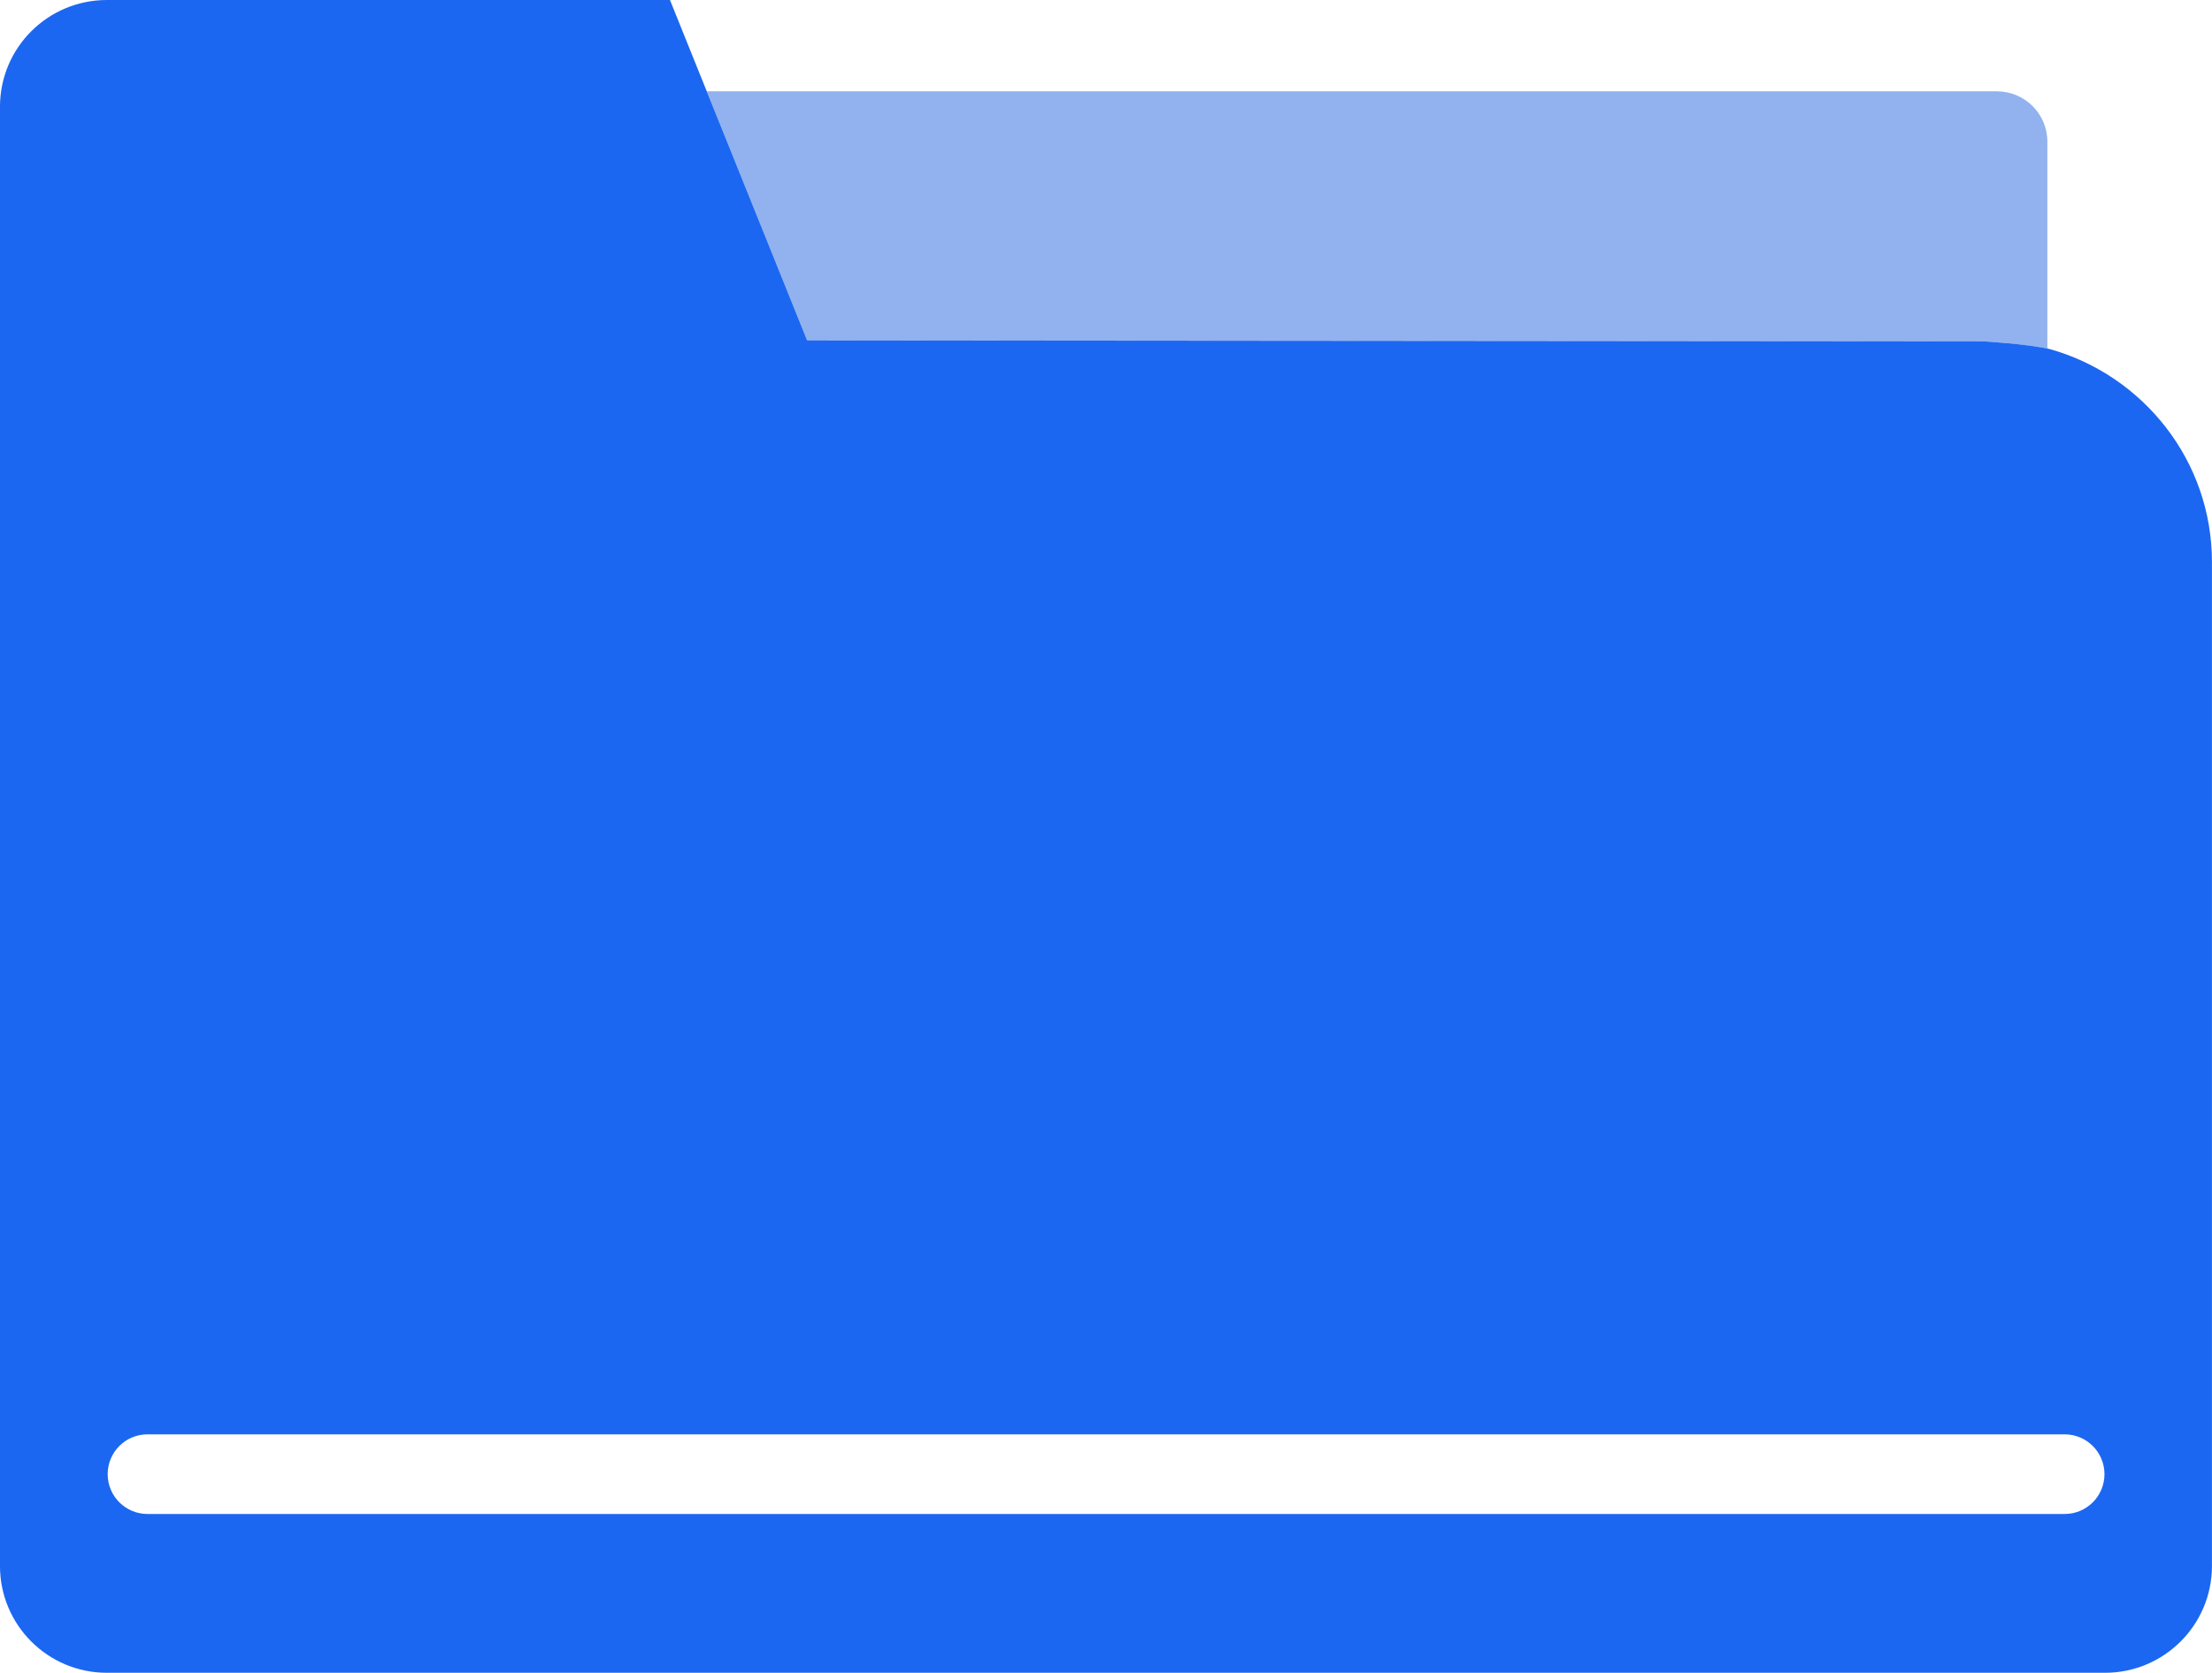
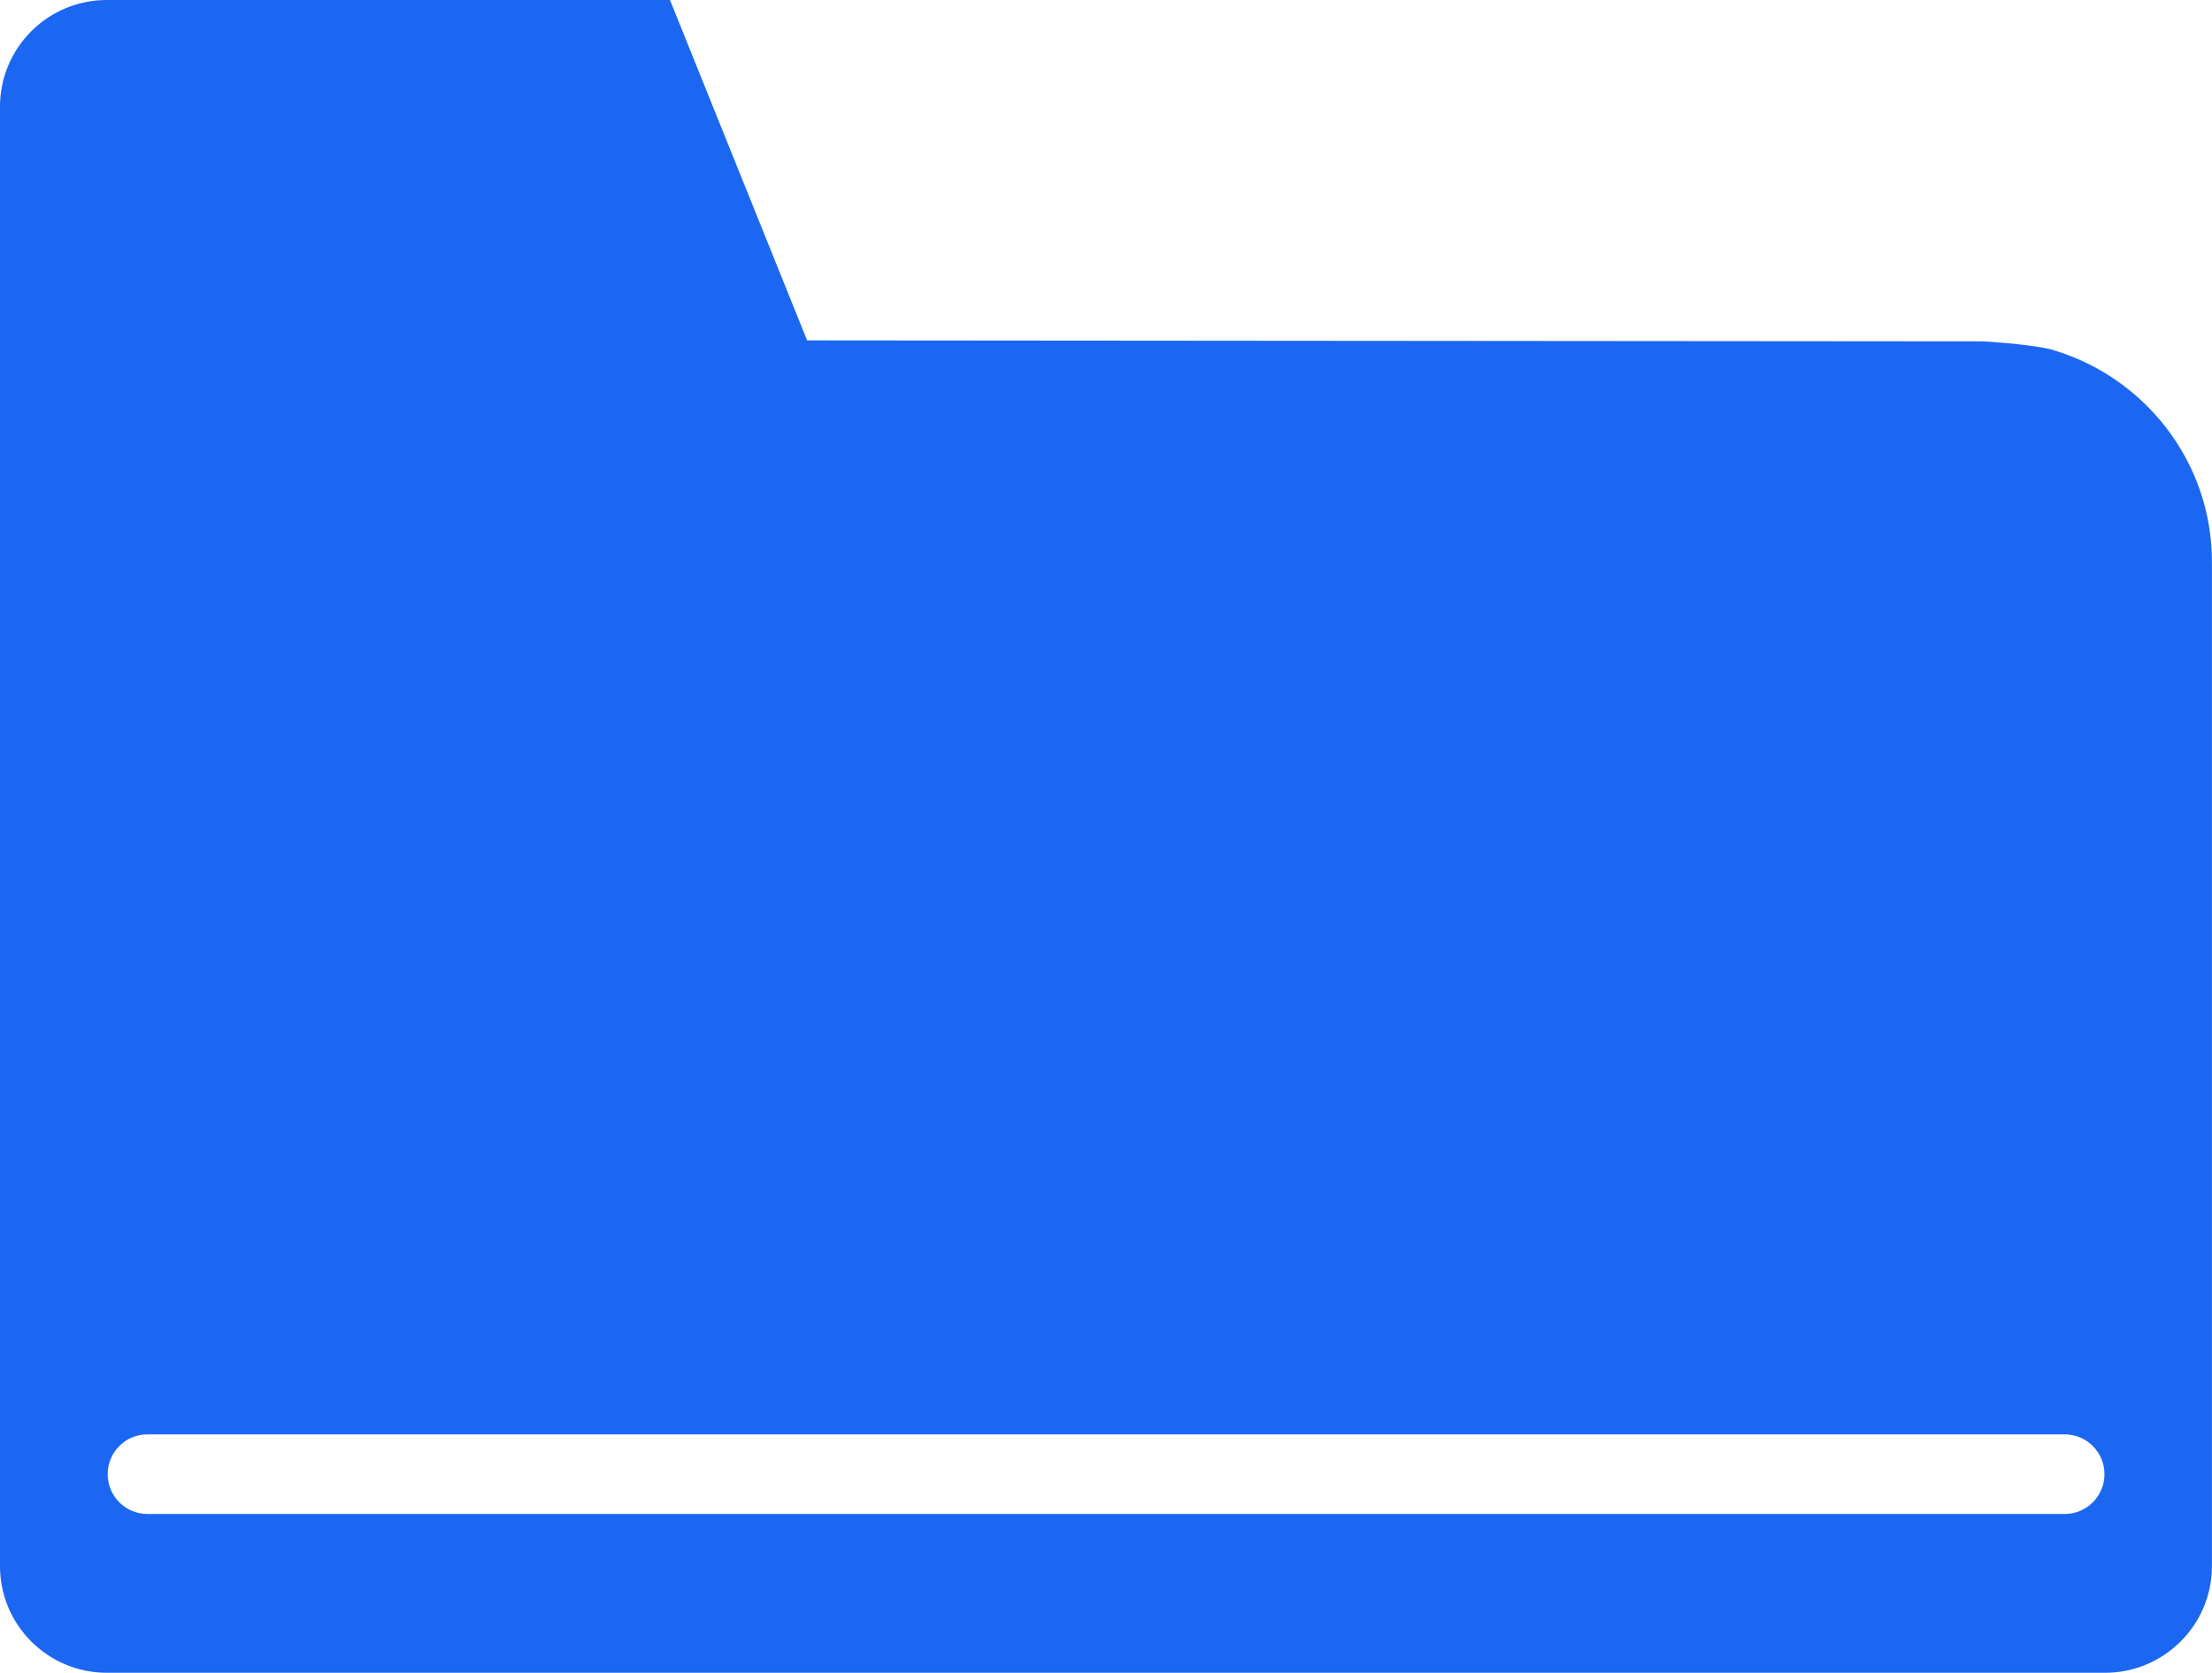
<svg xmlns="http://www.w3.org/2000/svg" width="119" height="90" viewBox="0 0 119 90" fill="none">
-   <path d="M107.427 4.912H38.023L38.235 5.446L43.42 18.316L106.708 18.368C106.708 18.368 109.002 18.498 110.275 18.783L110.143 18.737V7.62C110.143 6.123 108.927 4.914 107.427 4.914V4.912Z" fill="#91B2EF" />
  <path d="M106.709 18.366L43.421 18.314L38.236 5.444L36.043 0H5.751C2.571 0 -0.001 2.569 -0.001 5.743V84.257C-0.001 87.427 2.571 90 5.751 90H113.241C116.421 90 118.997 87.427 118.997 84.257V30.234C118.997 24.78 115.295 20.191 110.273 18.781C109 18.494 106.707 18.366 106.707 18.366H106.709ZM111.072 77.171C112.255 77.171 113.215 78.13 113.215 79.314C113.215 80.497 112.255 81.456 111.072 81.456H7.935C6.752 81.456 5.793 80.497 5.793 79.314C5.793 78.13 6.752 77.171 7.935 77.171H111.072Z" fill="#1C67F1" />
</svg>